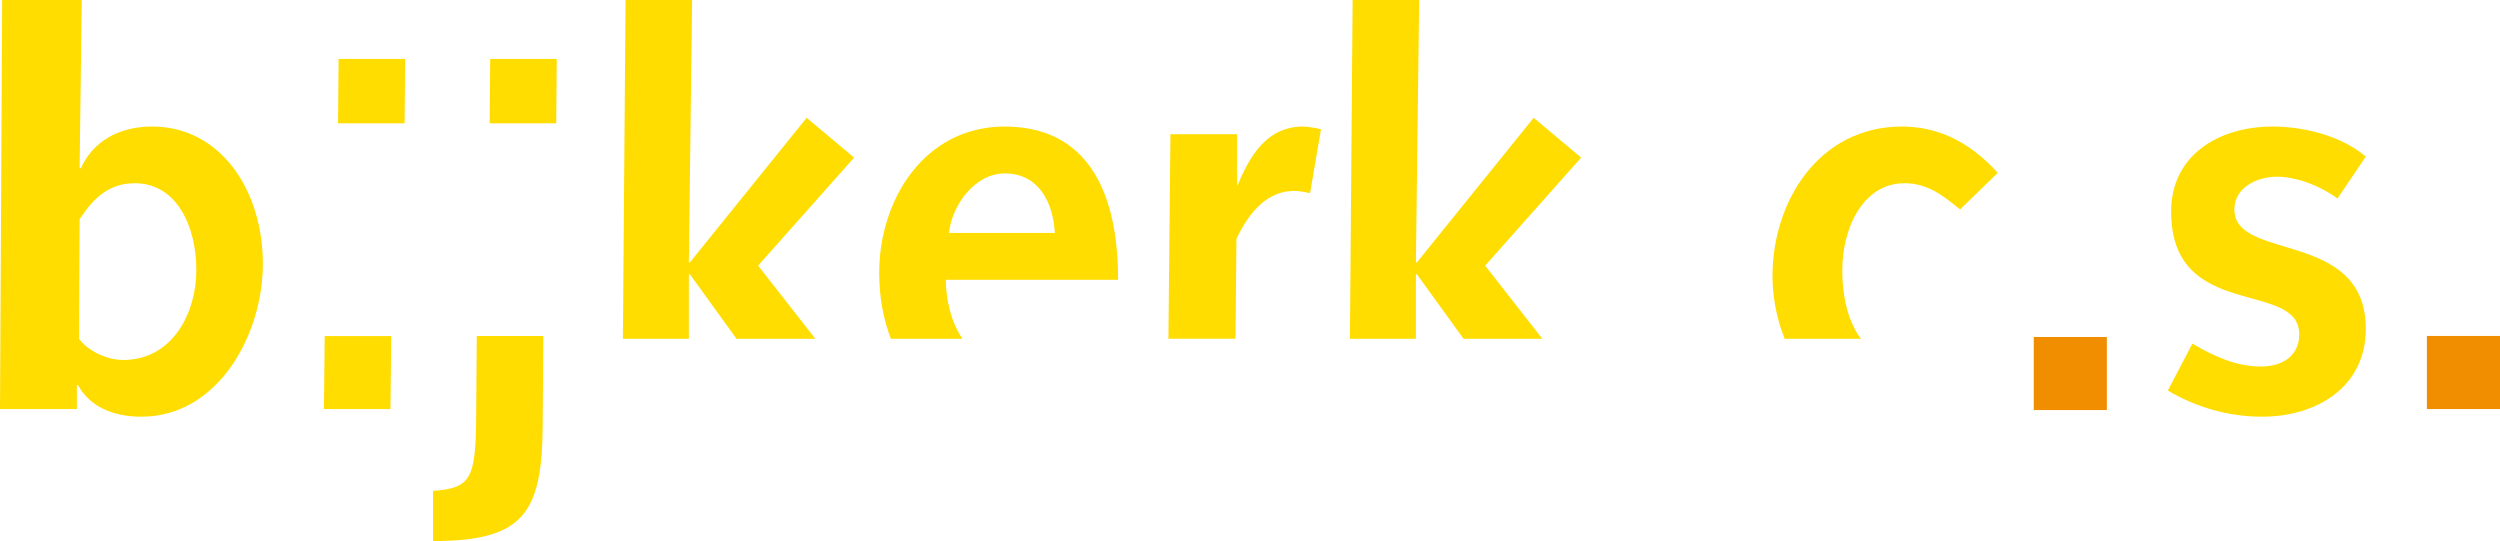
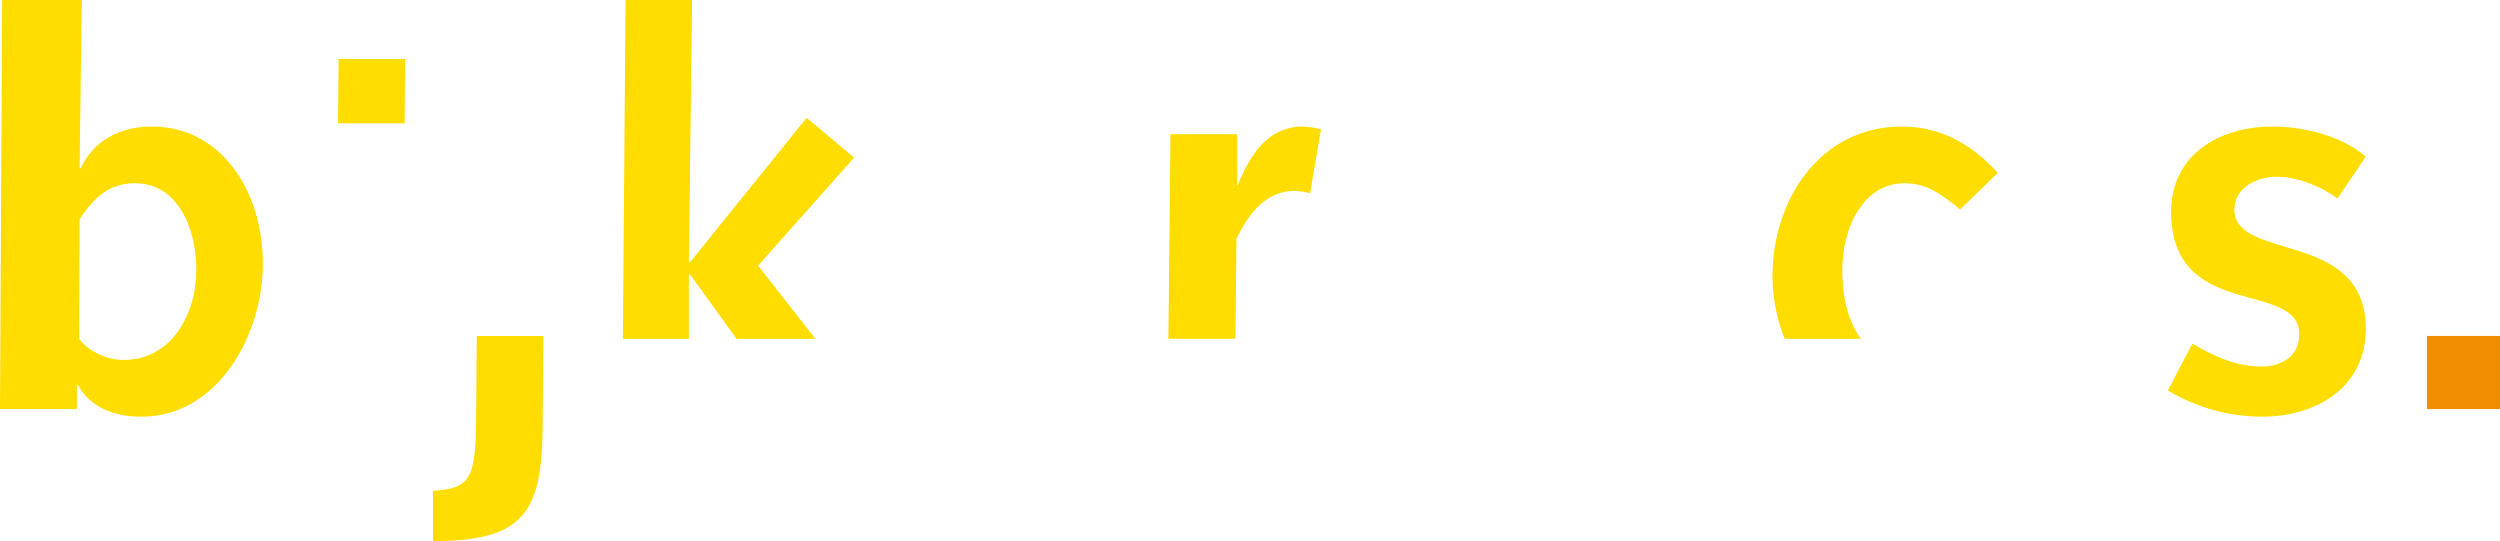
<svg xmlns="http://www.w3.org/2000/svg" version="1.1" id="Laag_1" x="0px" y="0px" width="121.714px" height="26.343px" viewBox="0 0 121.714 26.343" enable-background="new 0 0 121.714 26.343" xml:space="preserve">
  <g>
    <path fill="#FFDD00" d="M3.876,10.675c0.69-1.063,1.461-1.754,2.682-1.754c2.097,0,3.001,2.178,3.001,4.223   c0,2.098-1.168,4.381-3.558,4.381c-0.903,0-1.807-0.53-2.152-1.036L3.876,10.675z M0,19.915h3.743v-1.168h0.053   c0.611,1.115,1.807,1.54,3.081,1.54c3.77,0,5.921-4.036,5.921-7.434c0-3.639-2.098-6.693-5.391-6.693   c-1.646,0-2.894,0.743-3.478,2.046L3.876,8.151L3.981,0H0.106L0,19.915z" />
-     <rect x="99.015" y="16.407" fill="#F18E00" width="3.558" height="3.557" />
    <path fill="#FFDD00" d="M106.737,16.729c1.035,0.61,2.125,1.115,3.346,1.115c0.982,0,1.857-0.478,1.857-1.565   c0-2.683-6.238-0.612-6.238-5.975c0-2.762,2.336-4.143,4.937-4.143c1.541,0,3.348,0.451,4.541,1.461l-1.379,2.044   c-0.771-0.584-1.966-1.063-2.949-1.063c-0.929,0-2.07,0.505-2.07,1.594c0,2.55,6.398,0.957,6.398,5.814   c0,2.869-2.441,4.276-5.045,4.276c-1.619,0-3.212-0.45-4.591-1.274L106.737,16.729z" />
    <rect x="118.155" y="16.356" fill="#F18E00" width="3.559" height="3.559" />
    <polygon fill="#FFDD00" points="33.537,13.356 33.591,13.356 35.858,16.494 39.696,16.494 36.909,12.933 41.583,7.673    39.272,5.735 33.591,12.772 33.537,12.772 33.696,0 30.456,0 30.325,16.494 33.537,16.494  " />
    <path fill="#FFDD00" d="M60.197,11.631c0.663-1.408,1.567-2.337,2.814-2.337c0.24,0,0.505,0.053,0.771,0.107l0.531-3.107   c-0.319-0.08-0.637-0.134-0.956-0.134c-1.647,0.054-2.47,1.328-3.107,2.868l-0.027-0.052V6.532h-3.239l-0.099,9.961h3.266   L60.197,11.631z" />
-     <polygon fill="#FFDD00" points="68.934,13.356 68.985,13.356 71.254,16.494 75.091,16.494 72.306,12.933 76.979,7.673    74.668,5.735 68.985,12.772 68.934,12.772 69.093,0 65.853,0 65.722,16.494 68.934,16.494  " />
    <path fill="#FFDD00" d="M89.694,13.145c0-2.046,1.009-4.224,3.027-4.224c1.142,0,1.885,0.613,2.707,1.276l1.834-1.78   c-1.196-1.328-2.709-2.256-4.673-2.256c-3.985,0-6.294,3.585-6.294,7.276c0,1.023,0.2,2.084,0.594,3.057H90.6   C90.041,15.75,89.694,14.622,89.694,13.145" />
-     <polygon fill="#FFDD00" points="15.772,19.915 19.011,19.915 19.047,16.36 15.808,16.36  " />
    <path fill="#FFDD00" d="M23.181,20.42c-0.026,2.921-0.292,3.347-2.098,3.479v2.443c4.409,0,5.311-1.354,5.338-5.631l0.032-4.352   h-3.241L23.181,20.42z" />
-     <path fill="#FFDD00" d="M46.044,13.623h8.391c0-4.674-1.753-7.462-5.524-7.462c-3.902,0-6.107,3.559-6.107,7.116   c0,1.199,0.205,2.278,0.568,3.217h3.49C46.302,15.688,46.057,14.601,46.044,13.623 M48.911,8.444c1.699,0,2.363,1.461,2.443,2.895   h-5.15C46.336,10.01,47.451,8.444,48.911,8.444" />
    <polygon fill="#FFDD00" points="19.725,2.87 16.485,2.87 16.458,6.004 19.699,6.004  " />
-     <polygon fill="#FFDD00" points="27.106,2.87 23.866,2.87 23.84,6.004 27.08,6.004  " />
  </g>
</svg>